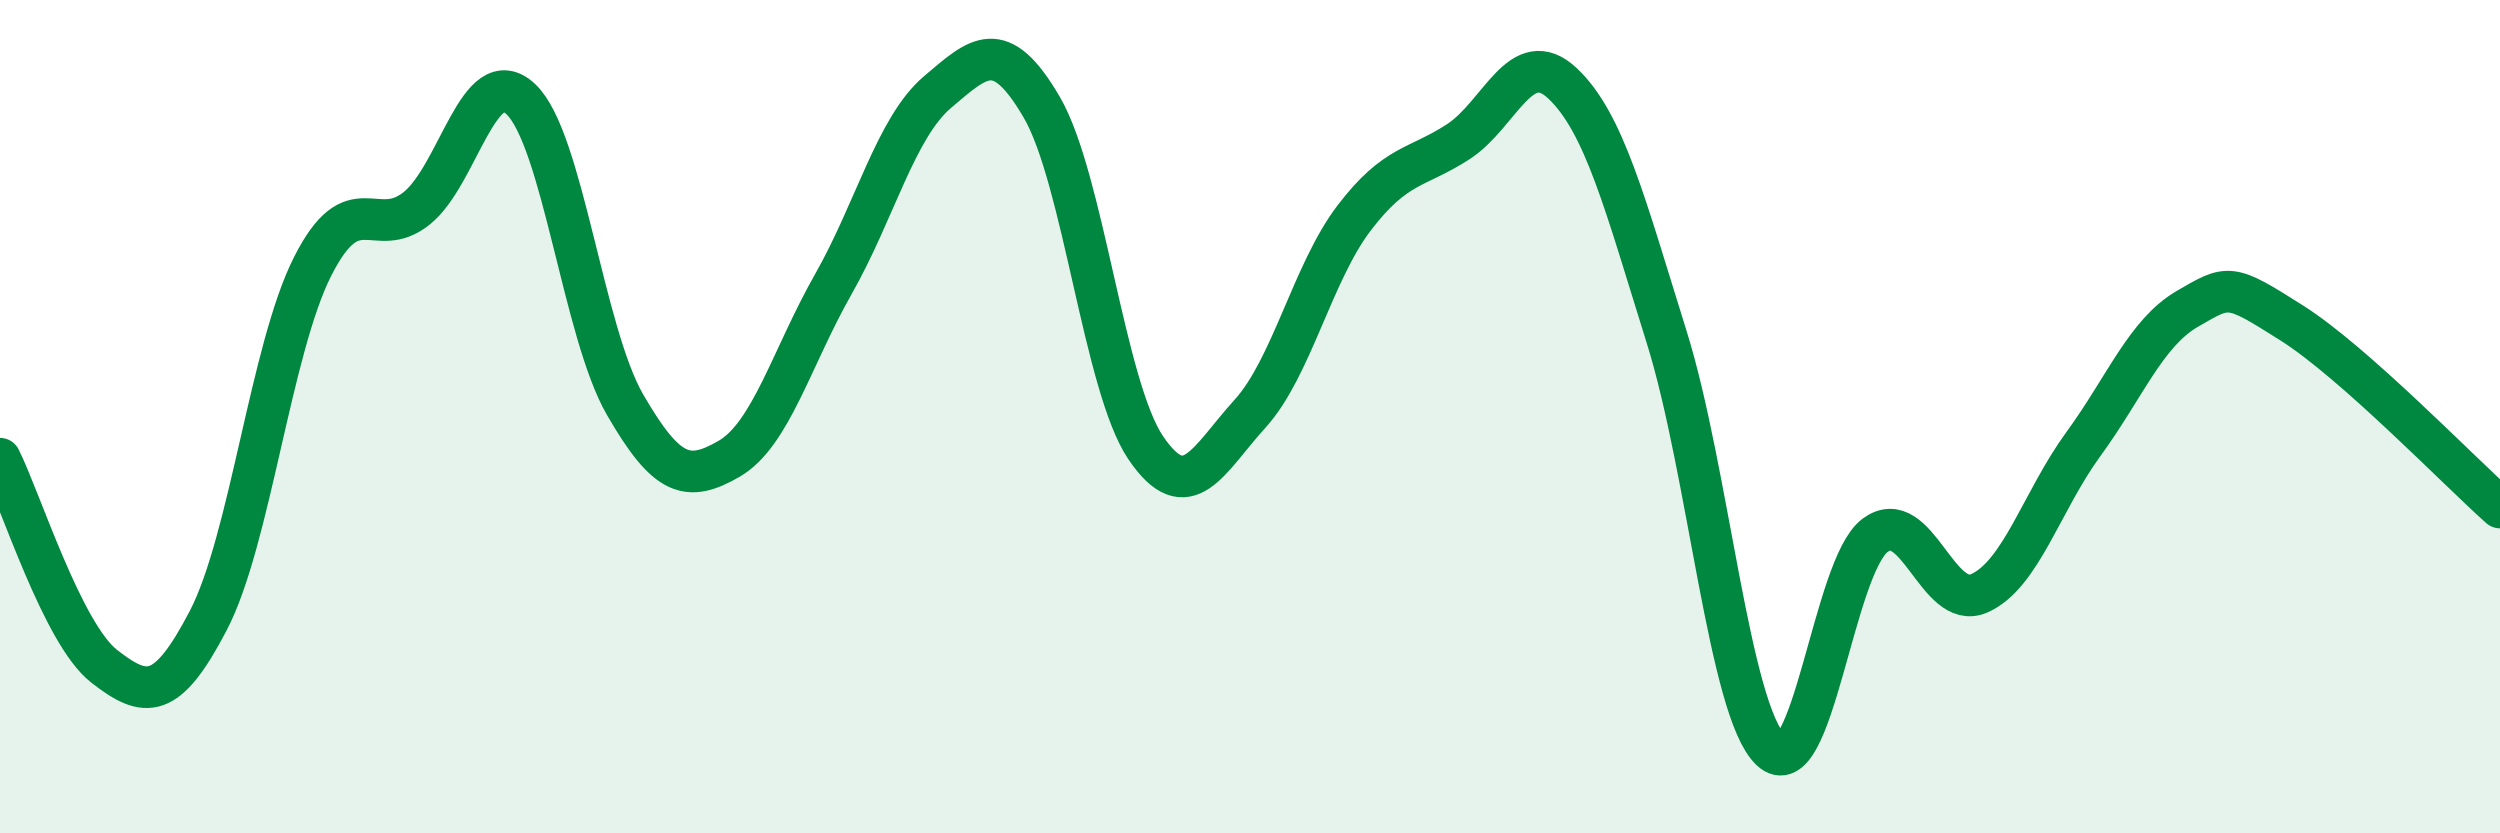
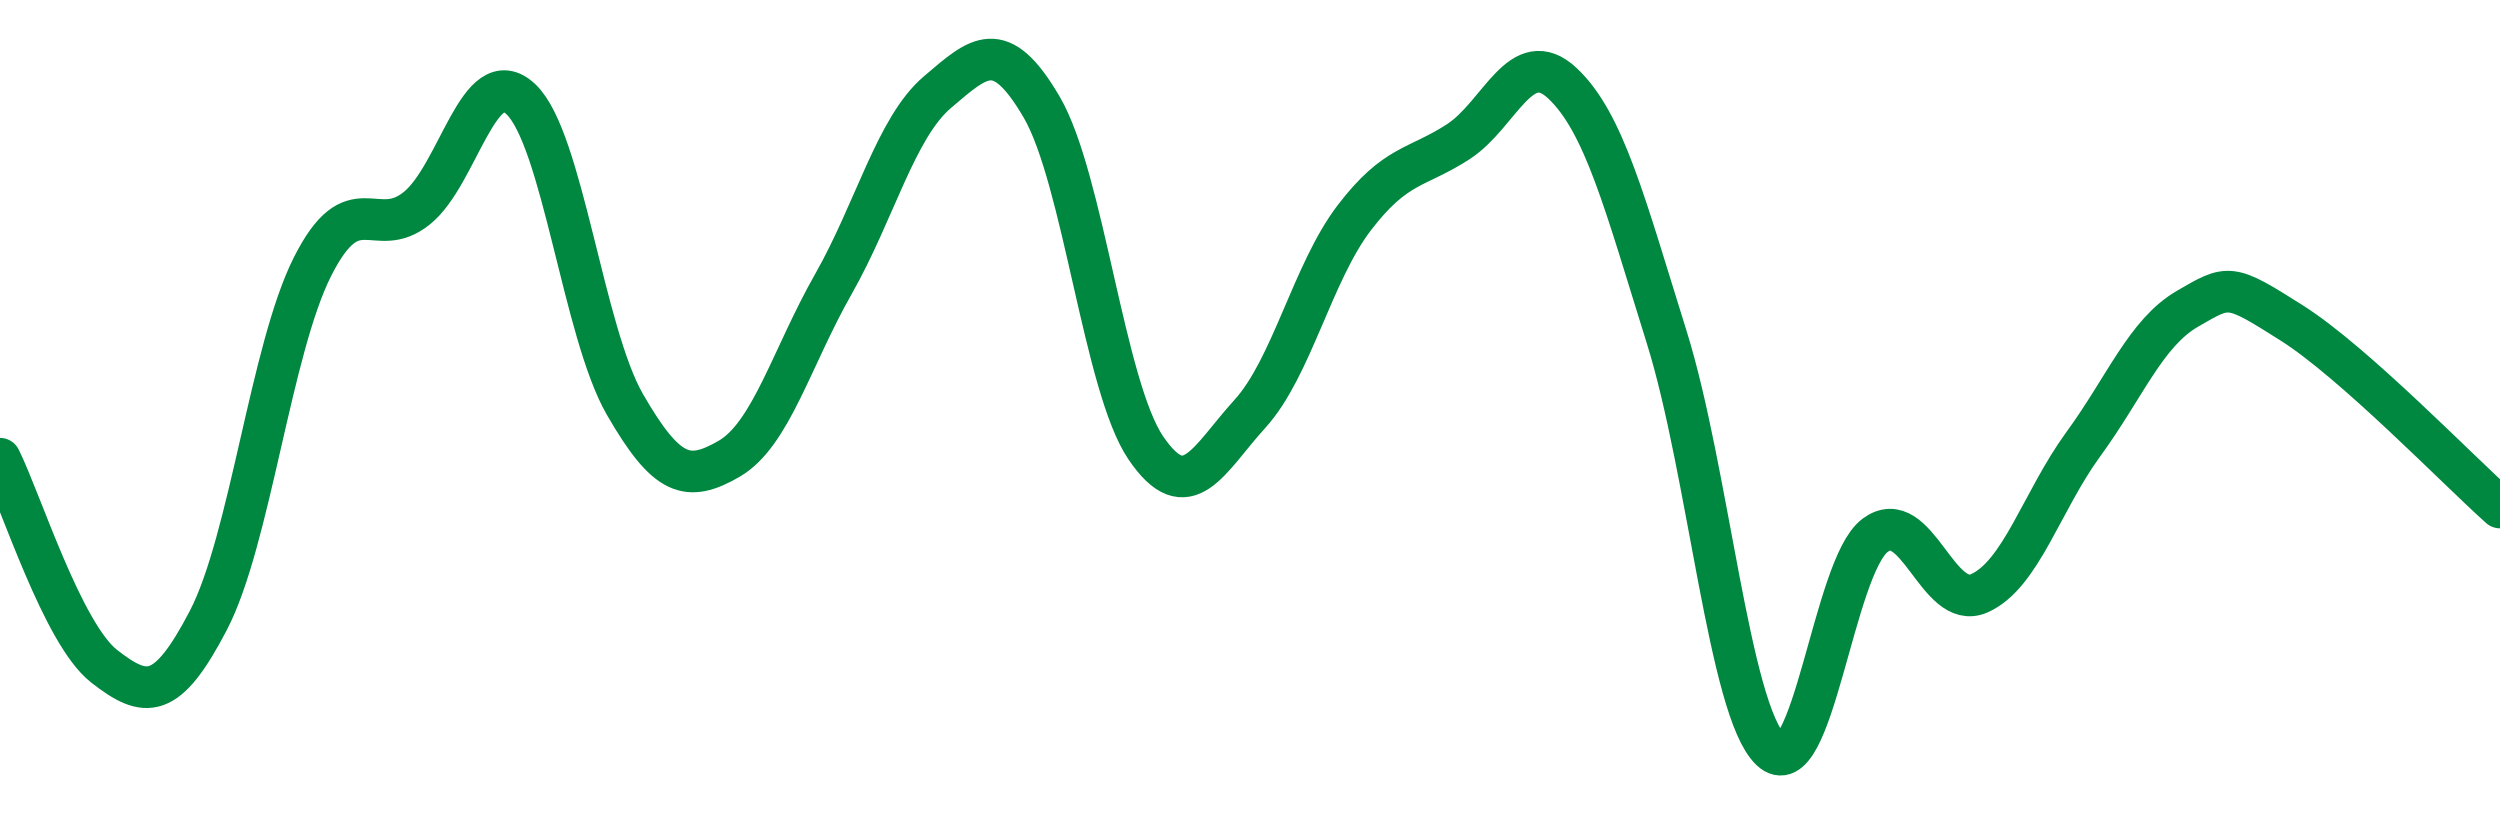
<svg xmlns="http://www.w3.org/2000/svg" width="60" height="20" viewBox="0 0 60 20">
-   <path d="M 0,11.01 C 0.5,12.01 1.5,15.21 2.5,15.99 C 3.5,16.77 4,16.81 5,14.89 C 6,12.97 6.5,8.38 7.5,6.4 C 8.5,4.42 9,5.8 10,5 C 11,4.2 11.5,1.44 12.5,2.38 C 13.5,3.32 14,7.98 15,9.71 C 16,11.44 16.5,11.59 17.5,11.01 C 18.5,10.43 19,8.58 20,6.82 C 21,5.06 21.5,3.06 22.5,2.21 C 23.5,1.36 24,0.86 25,2.57 C 26,4.28 26.5,9.28 27.5,10.75 C 28.5,12.22 29,11.03 30,9.93 C 31,8.83 31.5,6.54 32.5,5.23 C 33.5,3.92 34,4.05 35,3.4 C 36,2.75 36.5,1.06 37.5,2 C 38.5,2.94 39,4.89 40,8.09 C 41,11.29 41.5,17.05 42.5,18 C 43.5,18.95 44,13.6 45,12.85 C 46,12.1 46.5,14.68 47.5,14.24 C 48.5,13.8 49,12.03 50,10.66 C 51,9.29 51.5,7.99 52.5,7.41 C 53.5,6.83 53.5,6.8 55,7.75 C 56.5,8.7 59,11.29 60,12.18L60 20L0 20Z" fill="#008740" opacity="0.1" stroke-linecap="round" stroke-linejoin="round" />
  <path d="M 0,11.01 C 0.5,12.01 1.5,15.21 2.5,15.99 C 3.5,16.77 4,16.81 5,14.89 C 6,12.97 6.5,8.38 7.5,6.4 C 8.5,4.42 9,5.8 10,5 C 11,4.2 11.5,1.44 12.5,2.38 C 13.5,3.32 14,7.98 15,9.71 C 16,11.44 16.5,11.59 17.5,11.01 C 18.5,10.43 19,8.58 20,6.82 C 21,5.06 21.5,3.06 22.5,2.21 C 23.5,1.36 24,0.86 25,2.57 C 26,4.28 26.5,9.28 27.5,10.75 C 28.5,12.22 29,11.03 30,9.93 C 31,8.83 31.5,6.54 32.5,5.23 C 33.5,3.92 34,4.05 35,3.4 C 36,2.75 36.5,1.06 37.5,2 C 38.5,2.94 39,4.89 40,8.09 C 41,11.29 41.5,17.05 42.5,18 C 43.5,18.95 44,13.6 45,12.85 C 46,12.1 46.5,14.68 47.5,14.24 C 48.5,13.8 49,12.03 50,10.66 C 51,9.29 51.5,7.99 52.5,7.41 C 53.5,6.83 53.5,6.8 55,7.75 C 56.5,8.7 59,11.29 60,12.18" stroke="#008740" stroke-width="1" fill="none" stroke-linecap="round" stroke-linejoin="round" />
</svg>